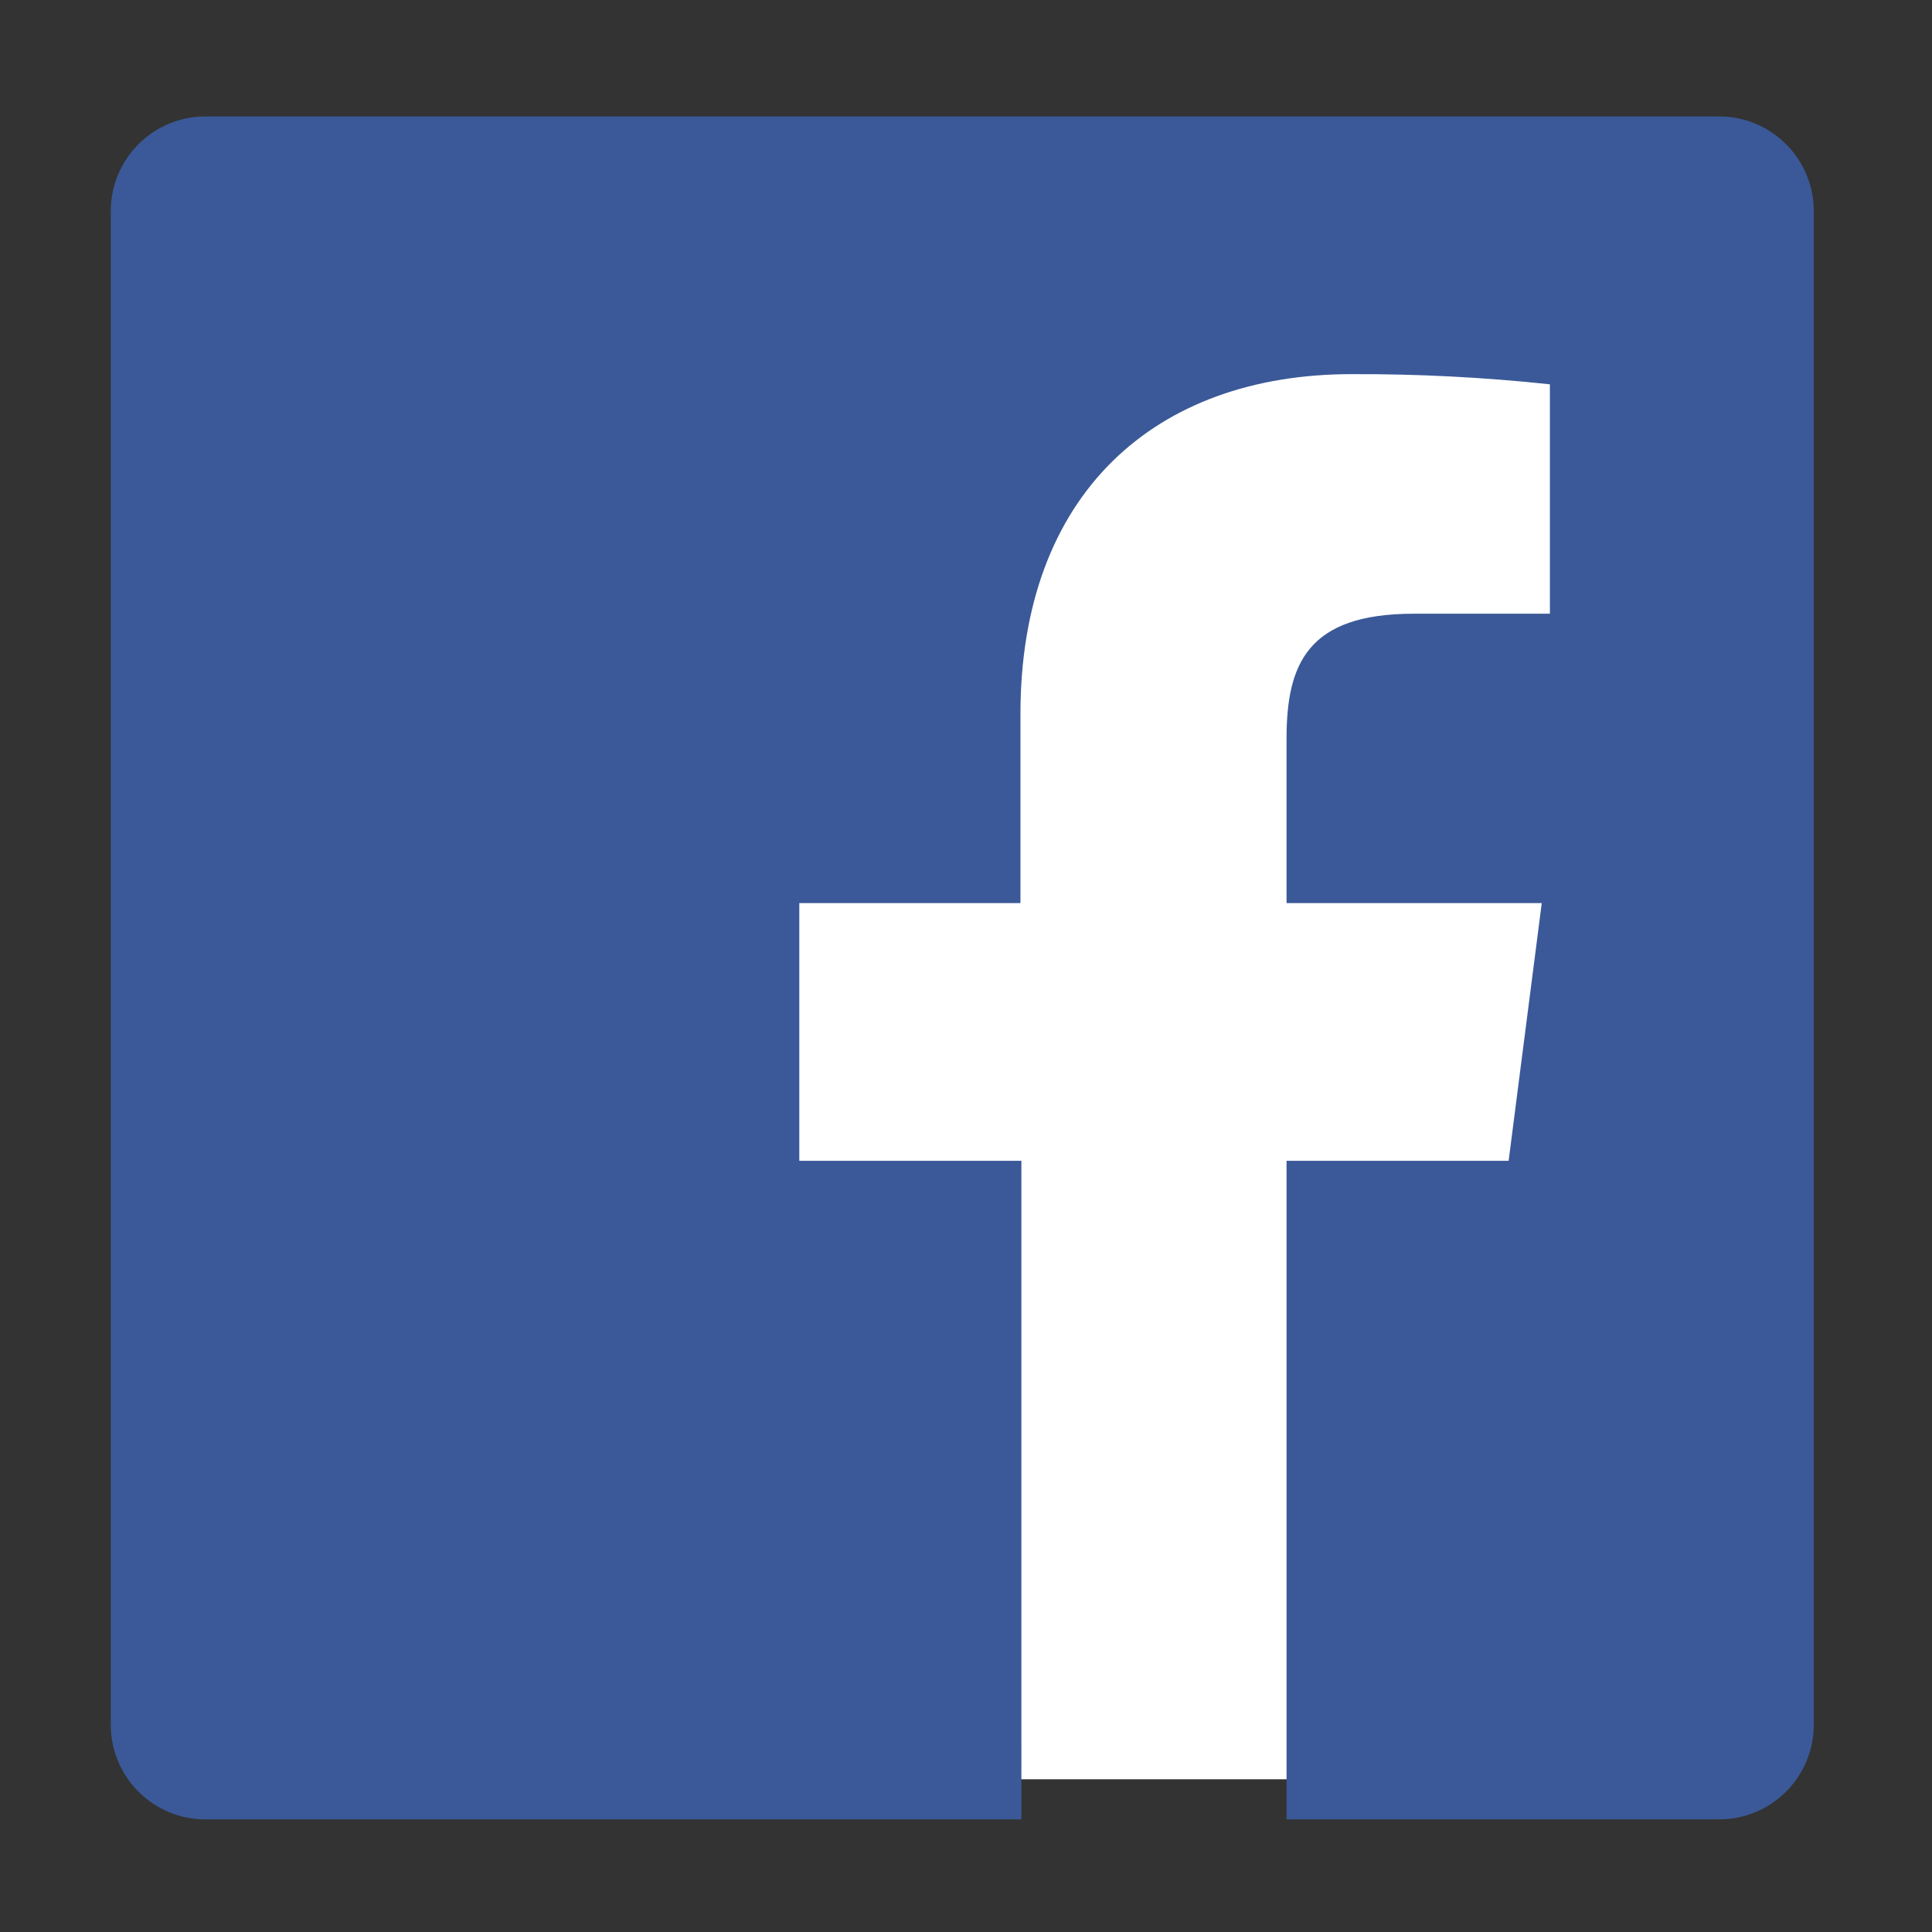
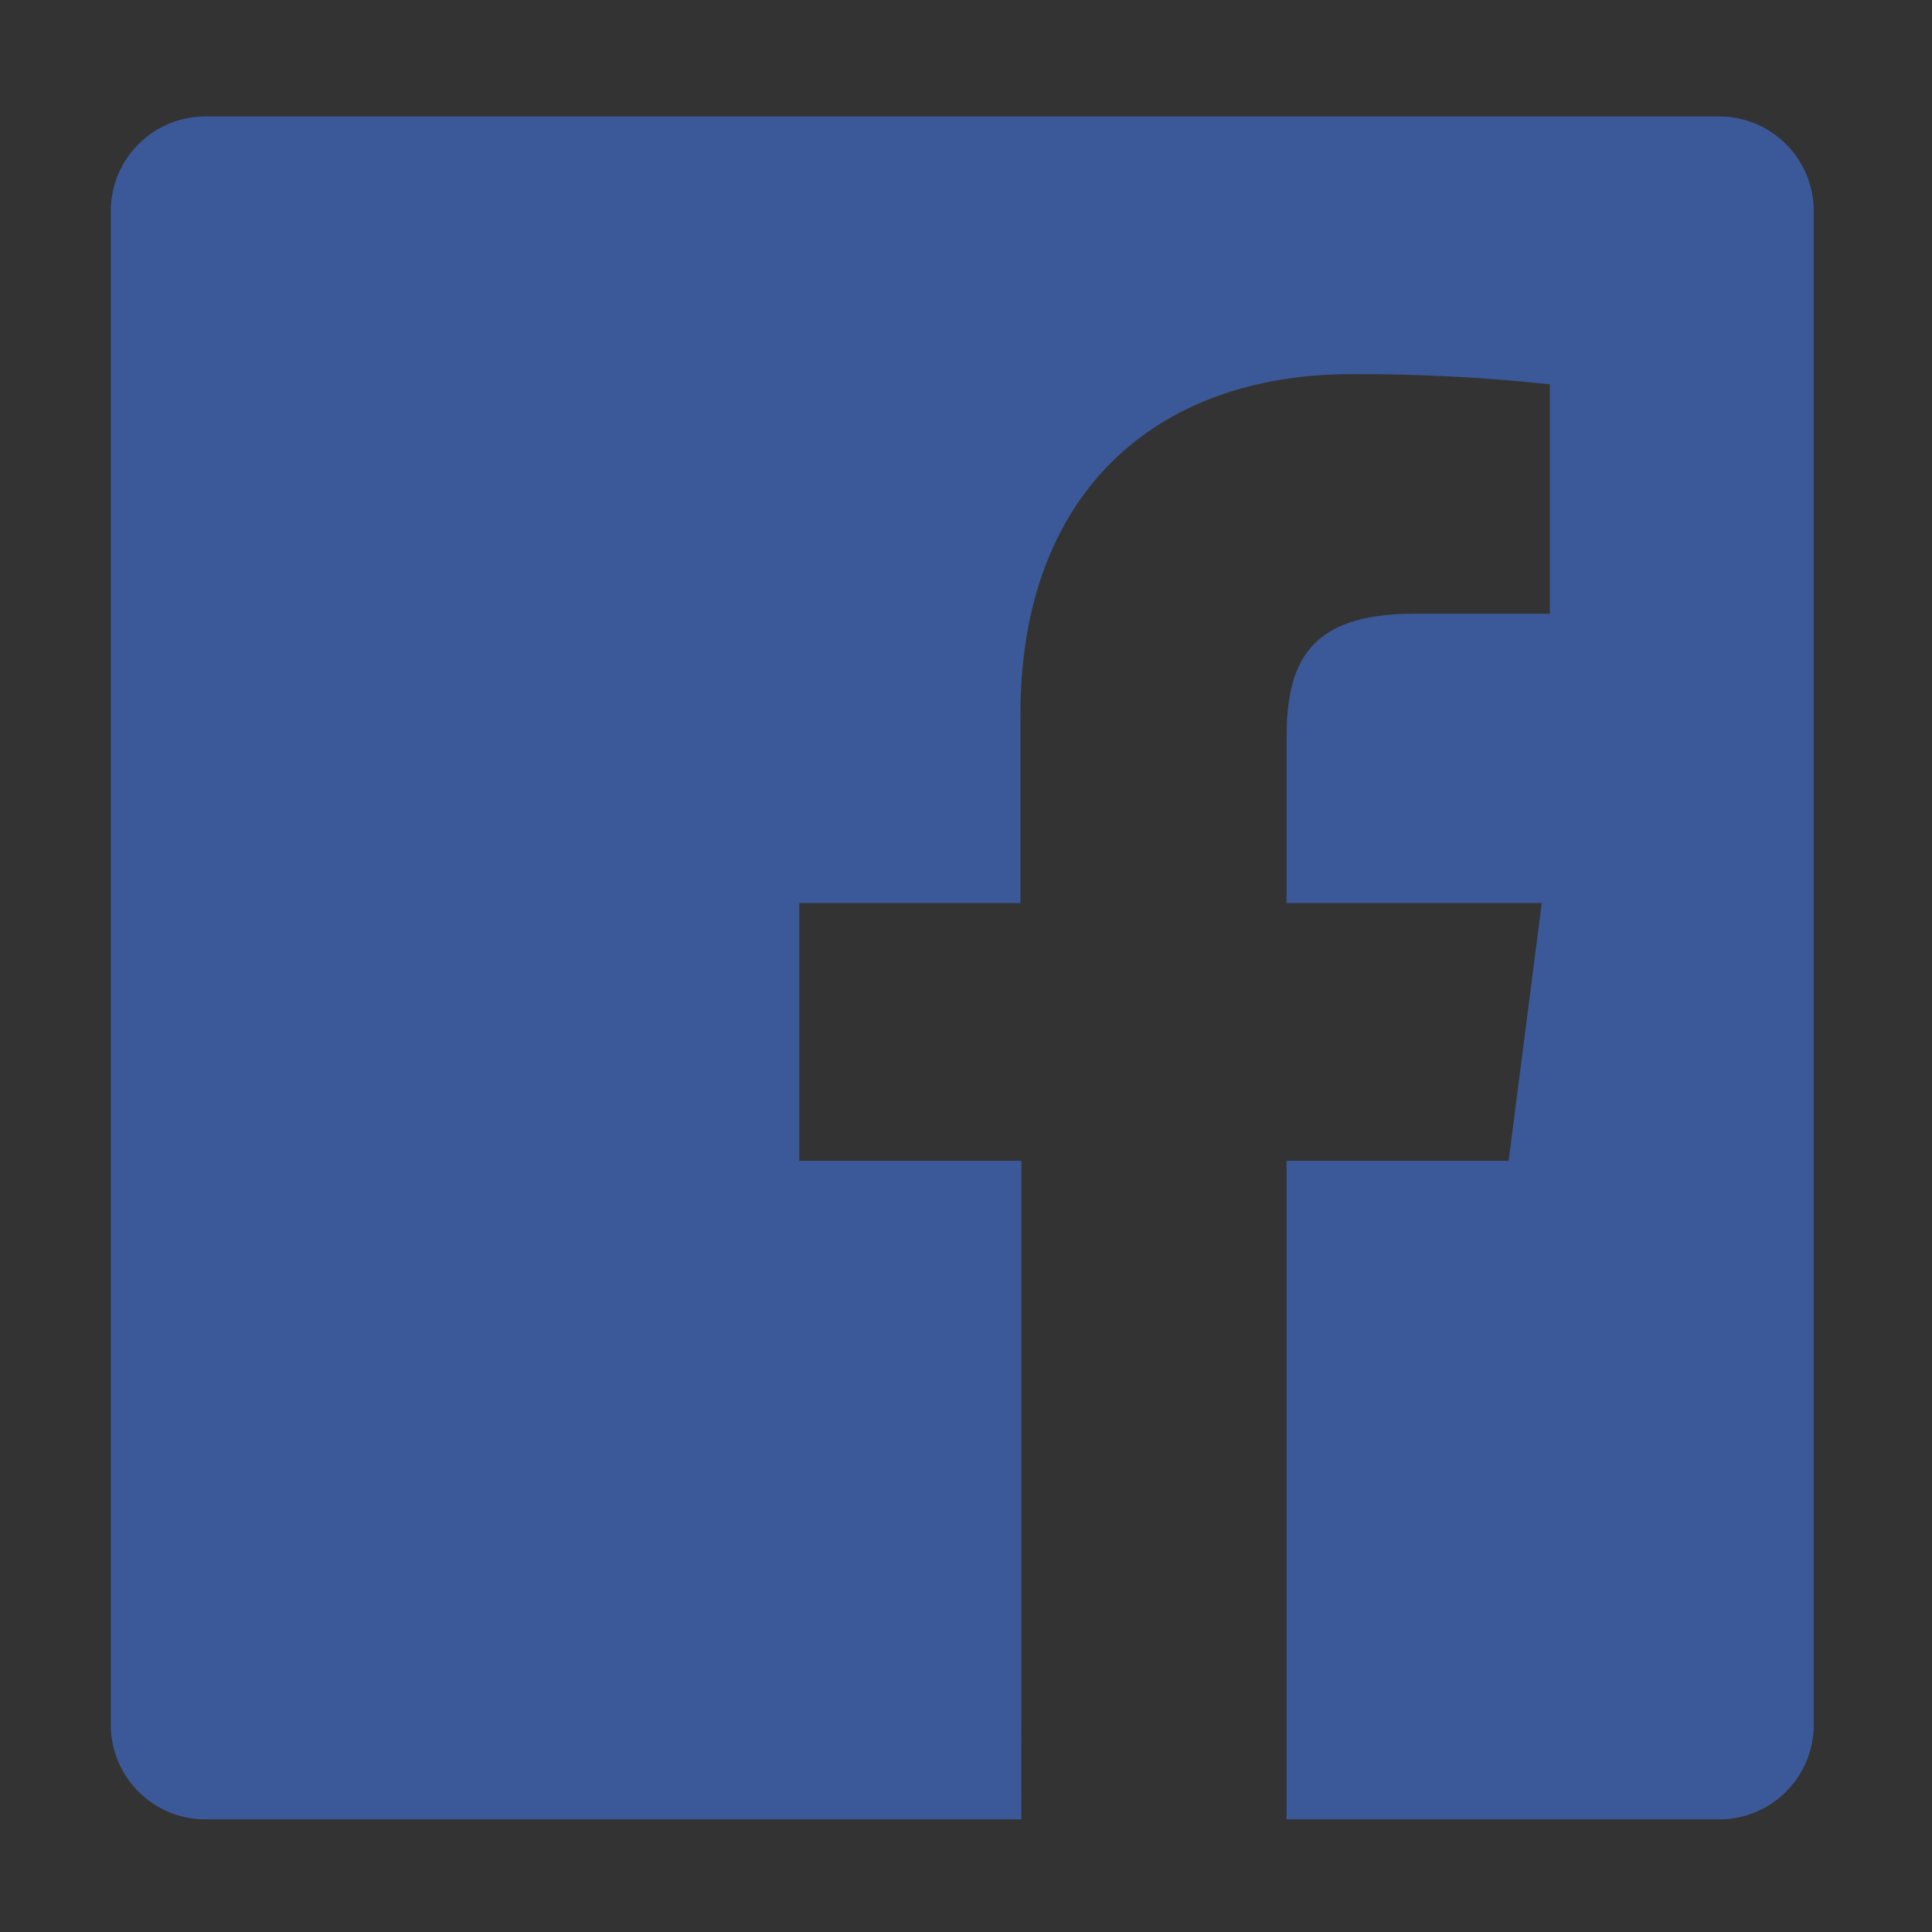
<svg xmlns="http://www.w3.org/2000/svg" version="1.1" id="_x32_" x="0px" y="0px" width="511.98px" height="512.012px" viewBox="0 0 511.98 512.012" enable-background="new 0 0 511.98 512.012" xml:space="preserve">
  <rect x="0" y="0" width="511.98" height="512.012" fill="#333333" stroke="none" />
-   <rect x="135.49" y="77.006" fill="#FFFFFF" width="296" height="394.5" />
  <path fill="#3B5998" d="M455.726,30.859H54.432c-13.848,0-25.072,11.225-25.072,25.072v401.451  c0.171,13.728,11.347,24.759,25.072,24.759h216.237V307.614h-58.854v-68.289h58.604v-50.142c0-58.29,35.604-90.036,87.75-90.036  c17.555-0.07,35.102,0.83,52.555,2.694v60.797h-36.135c-28.203,0-33.656,13.445-33.656,33.157v43.529h67.631l-8.775,68.289h-58.854  v174.523H455.73c13.723-0.086,24.828-11.188,24.912-24.915V55.931C480.64,42.145,469.511,30.946,455.726,30.859z" />
</svg>